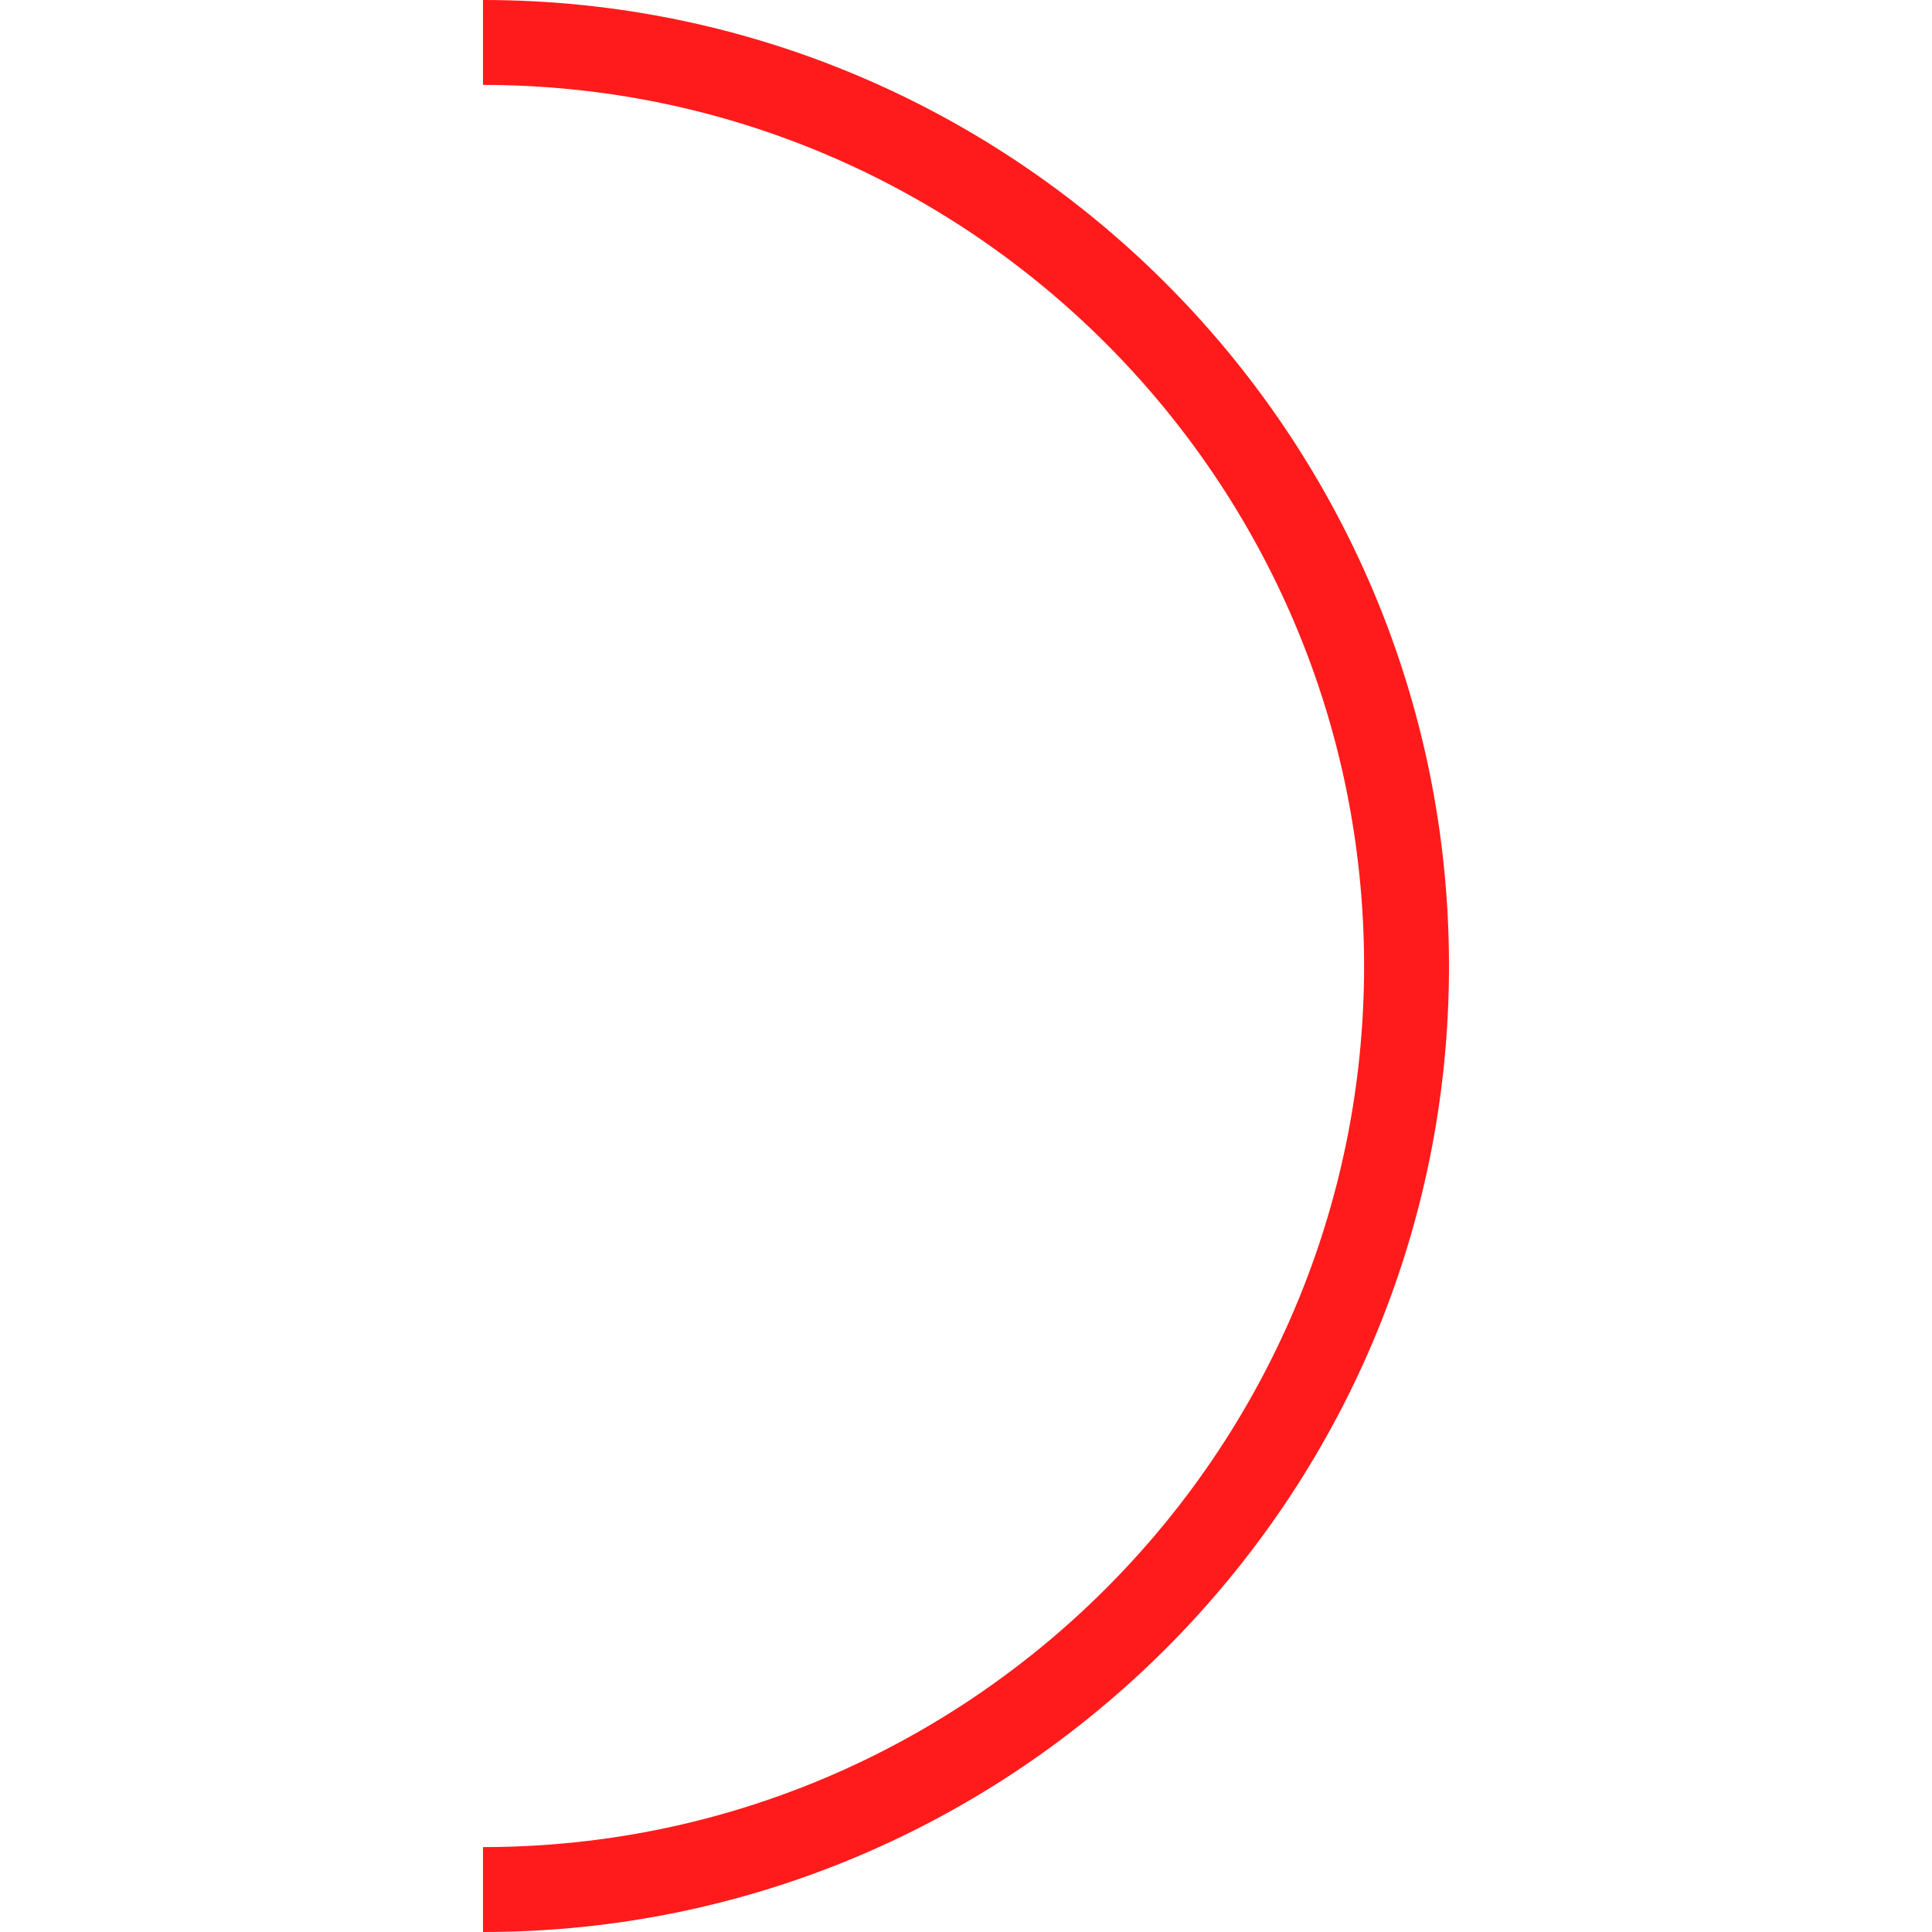
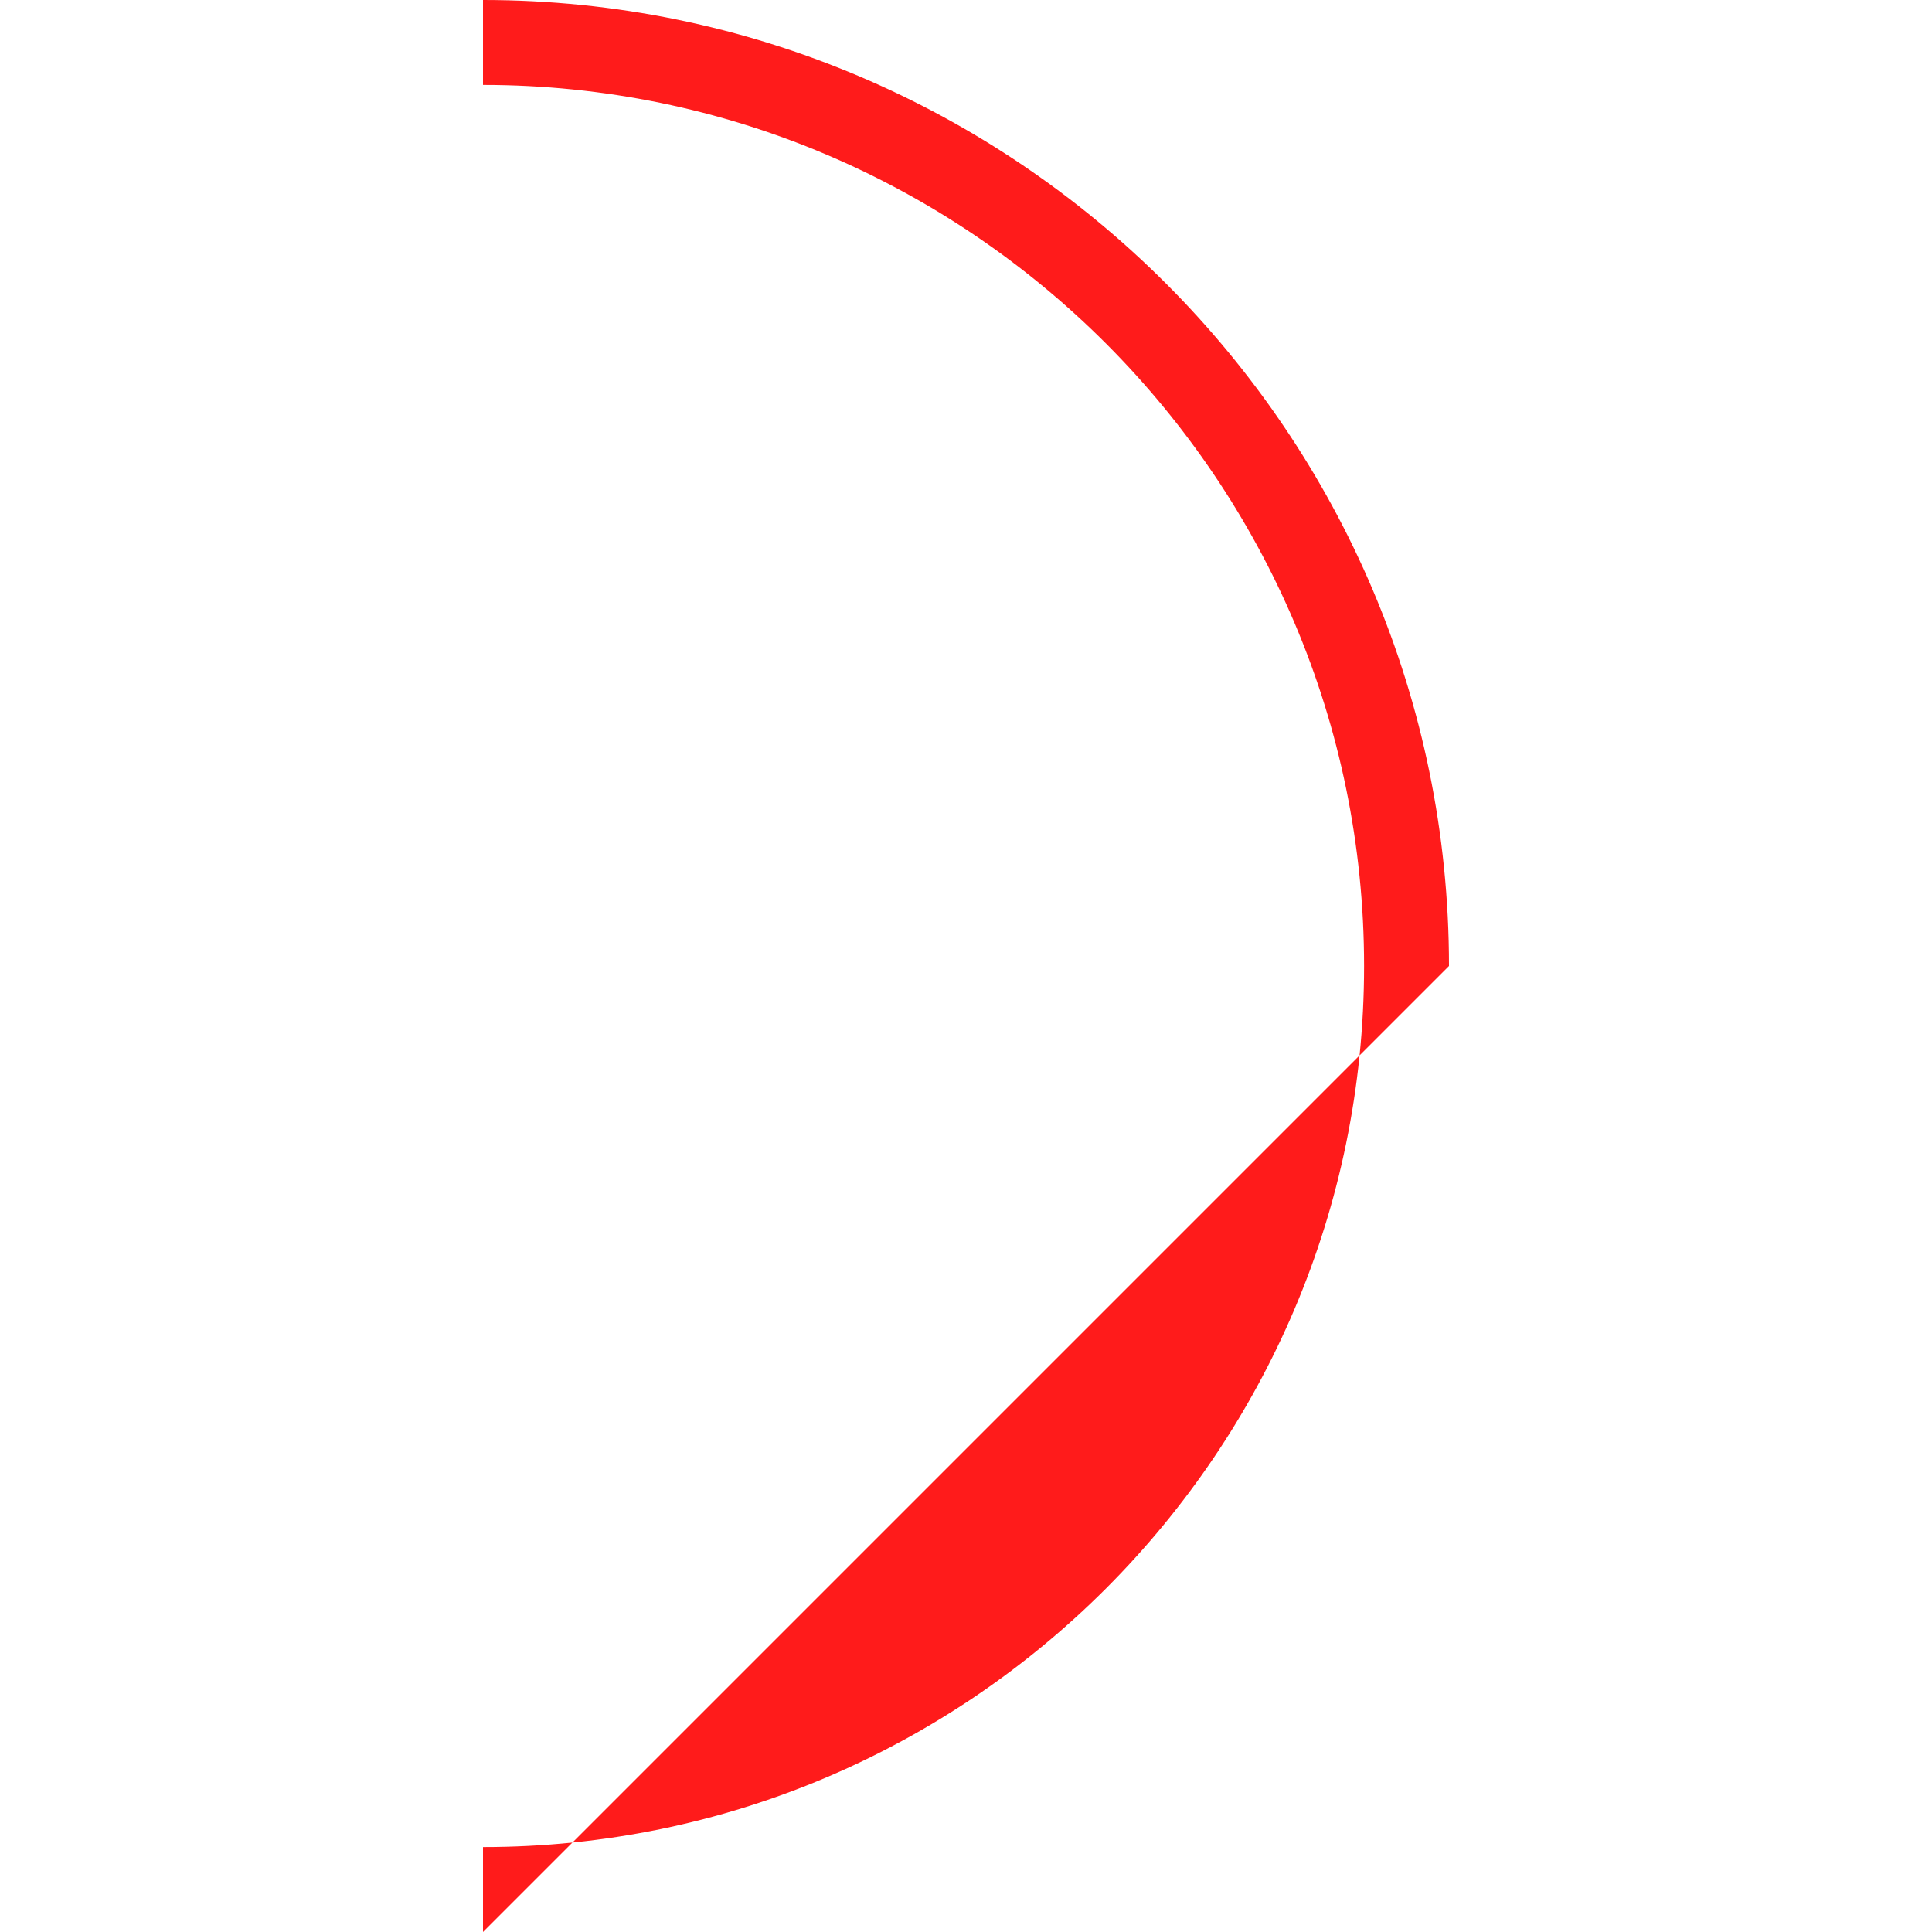
<svg xmlns="http://www.w3.org/2000/svg" id="图层_1" data-name="图层 1" viewBox="0 0 400 400">
  <defs>
    <style>.cls-1{fill:#ff1b1b;}</style>
  </defs>
-   <path class="cls-1" d="M100,400V382.42c100.59,0,182.42-81.84,182.42-182.42S200.59,17.58,100,17.58V0C210.28,0,300,89.72,300,200S210.28,400,100,400Z" />
+   <path class="cls-1" d="M100,400V382.42c100.59,0,182.42-81.84,182.42-182.42S200.59,17.58,100,17.58V0C210.28,0,300,89.72,300,200Z" />
</svg>